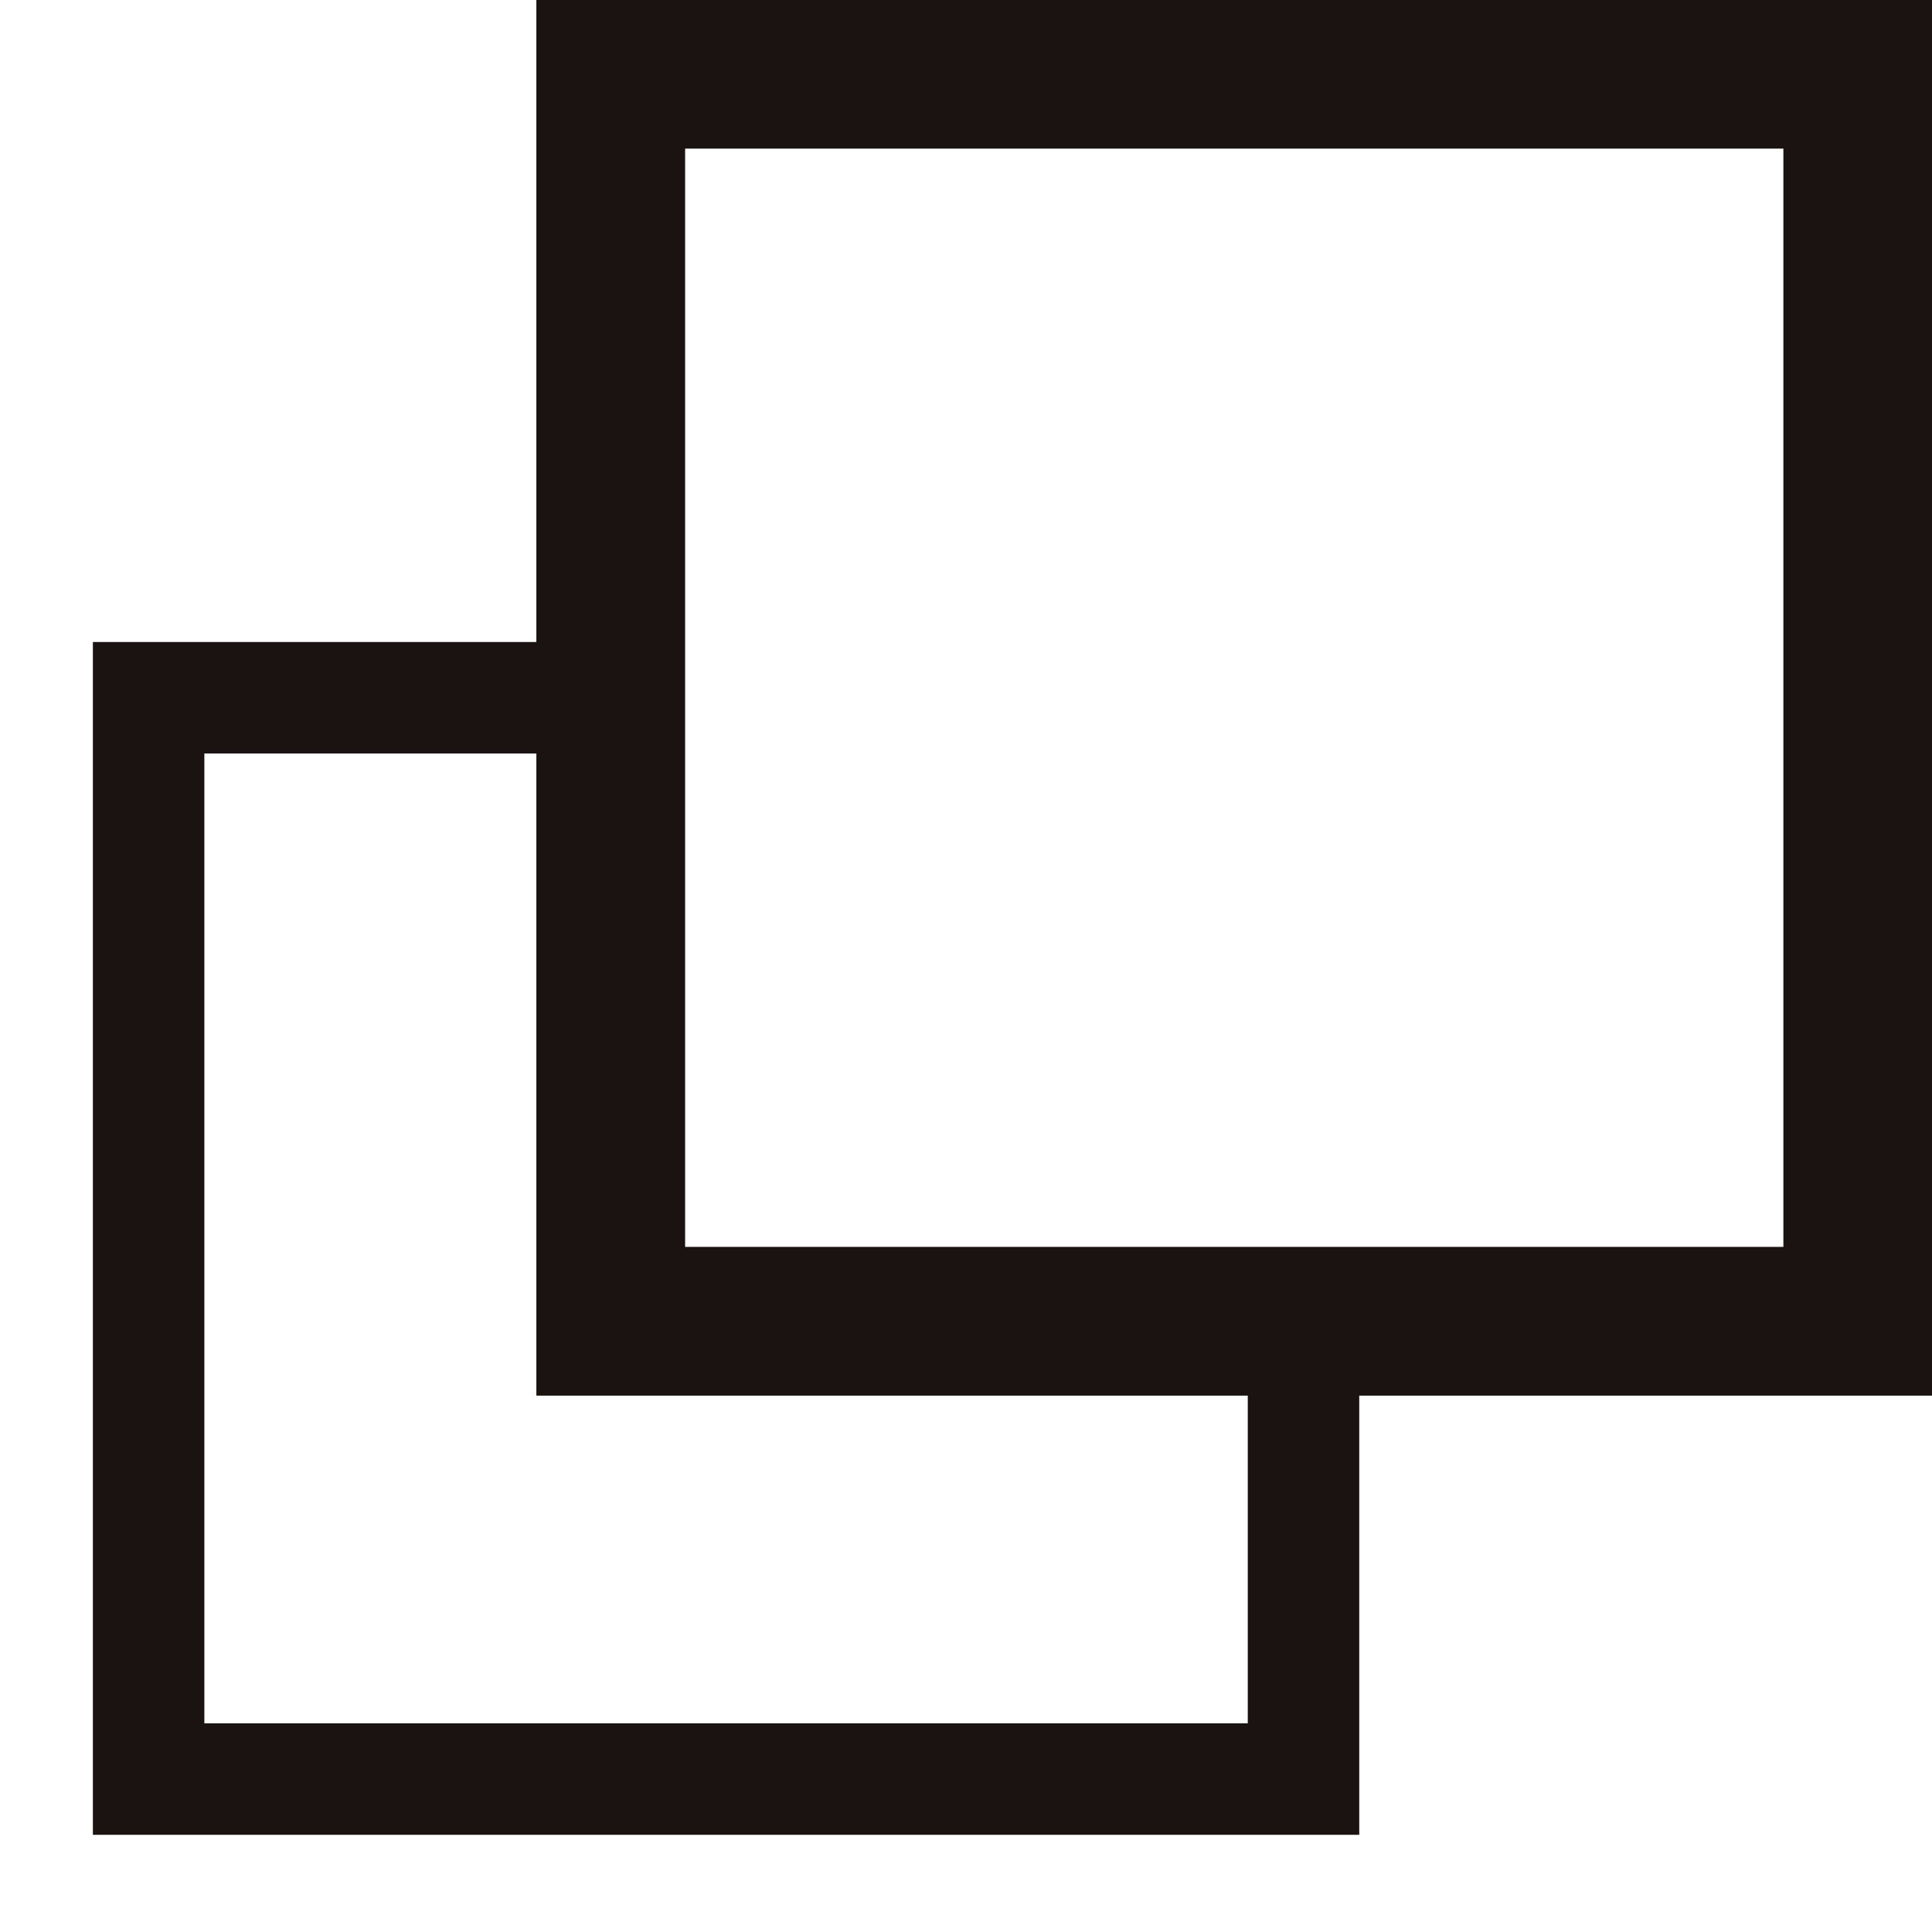
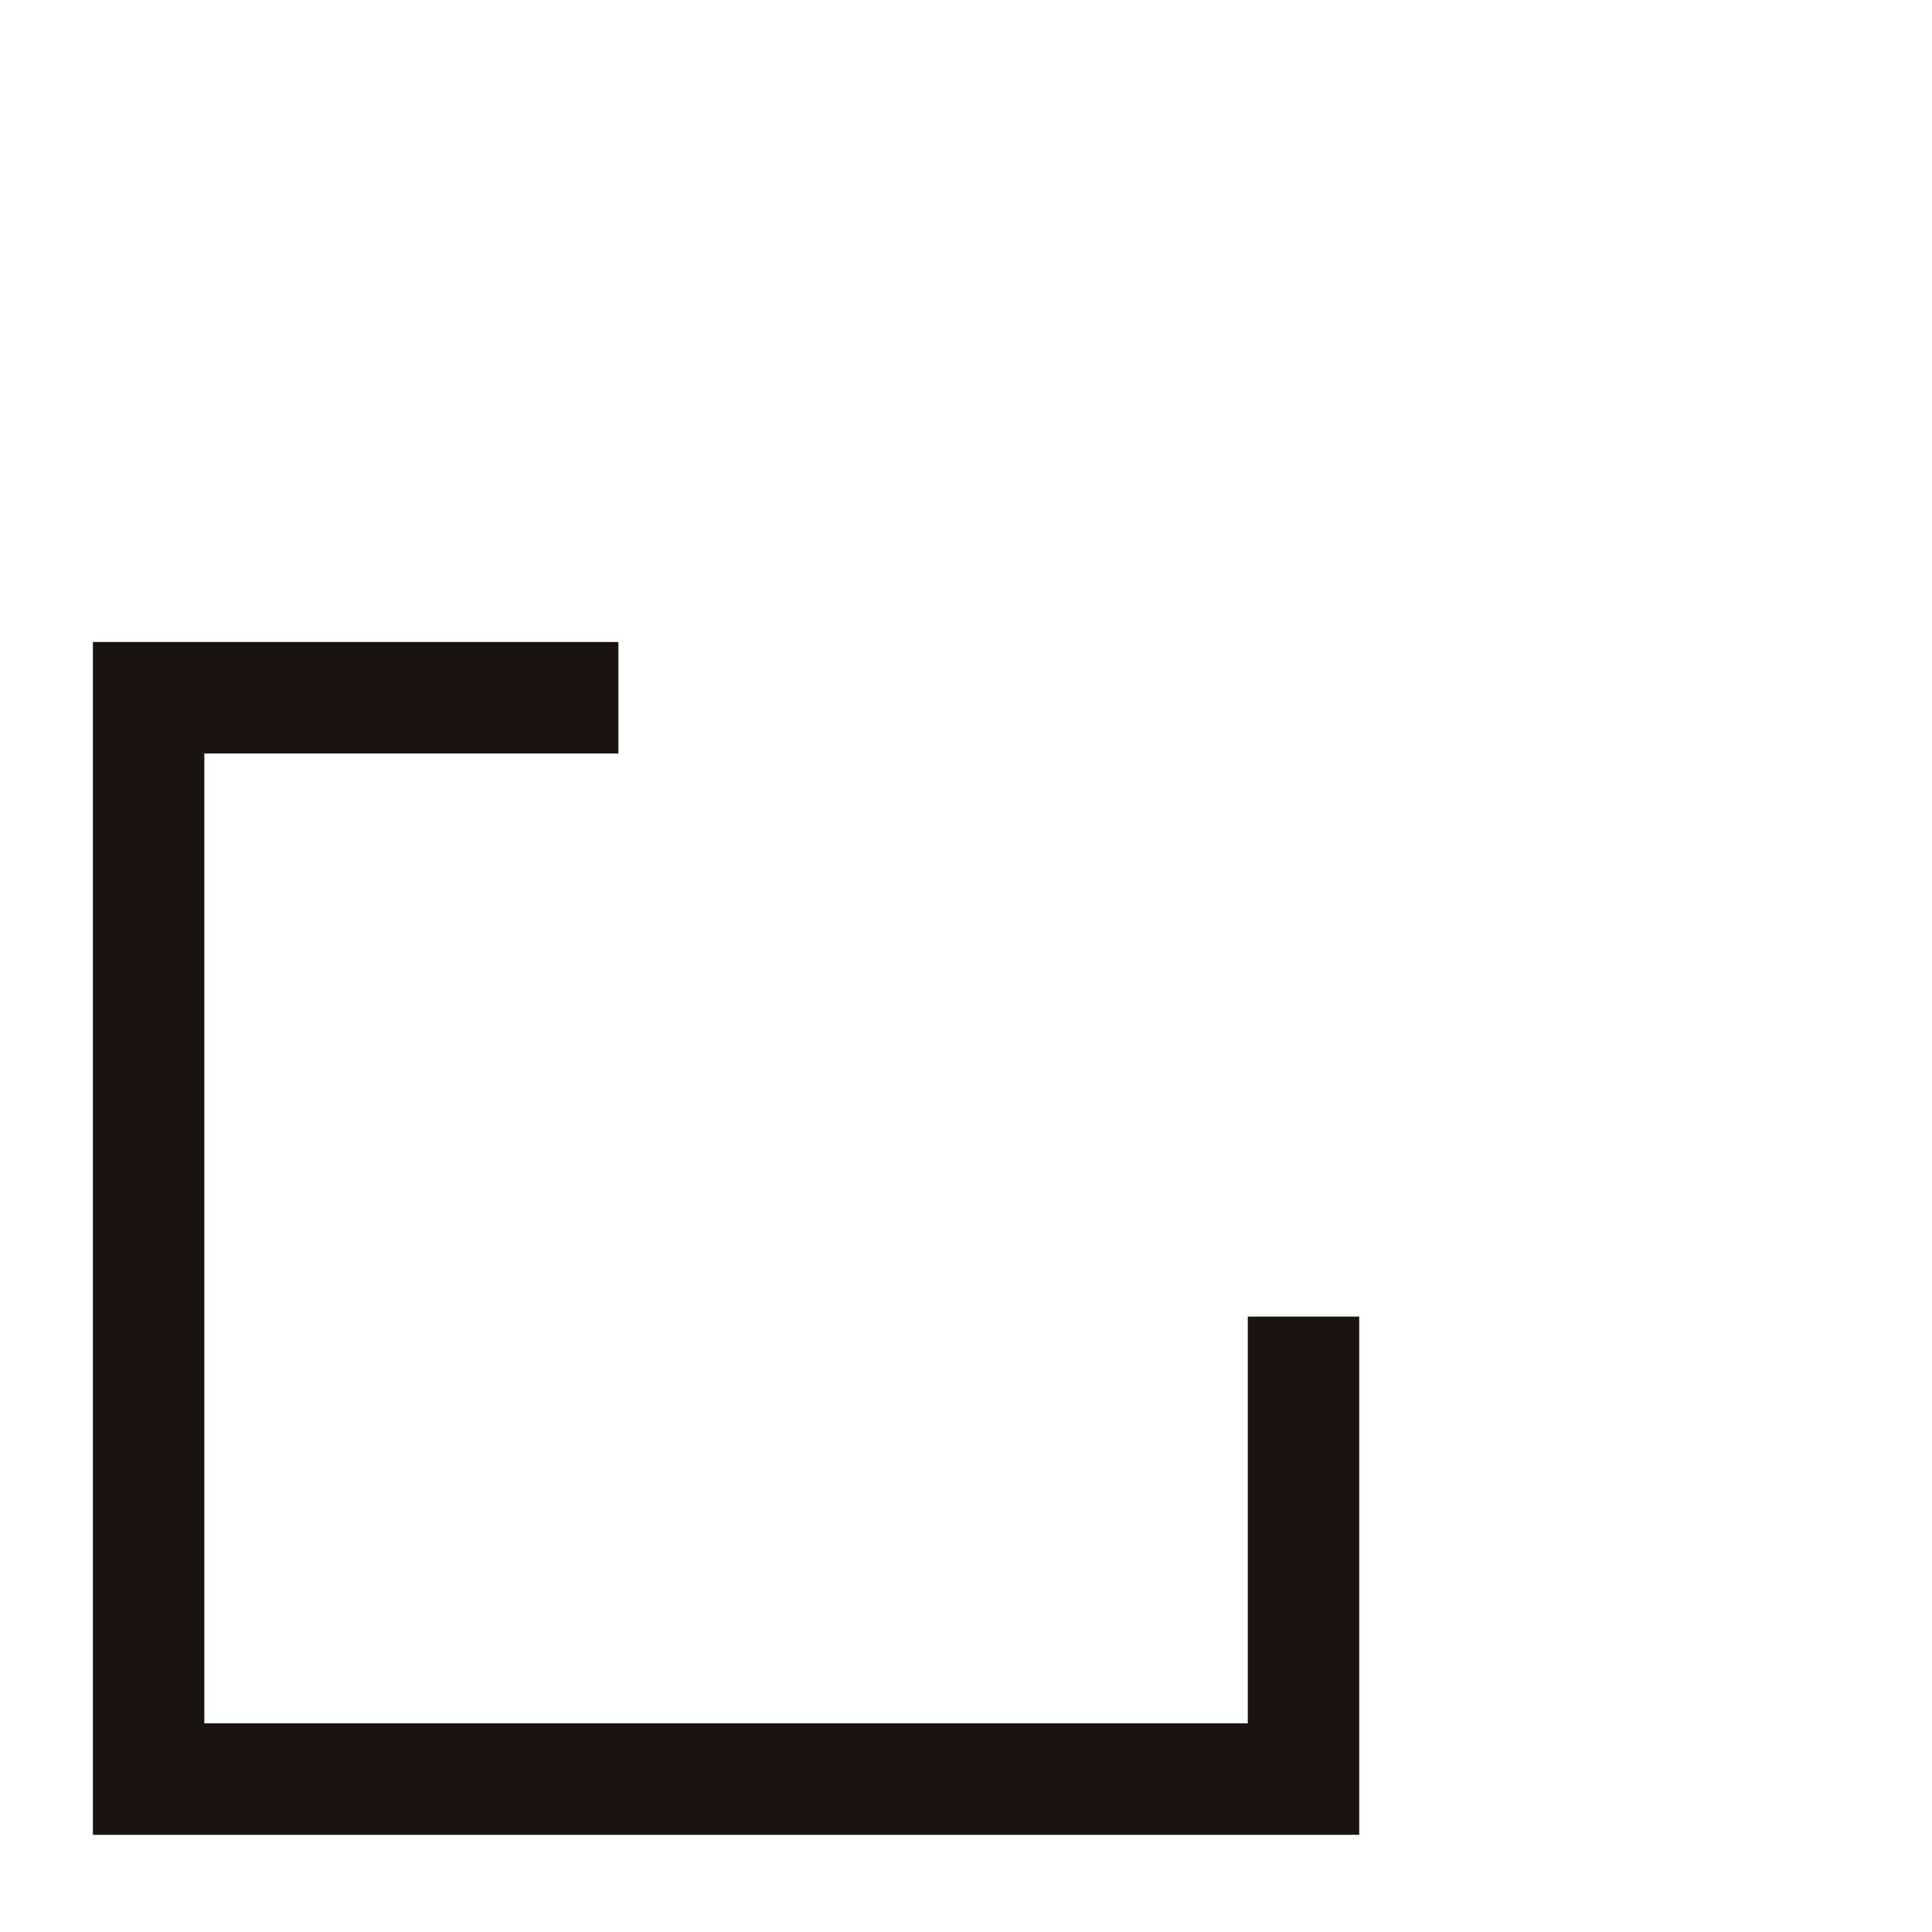
<svg xmlns="http://www.w3.org/2000/svg" width="13" height="13" viewBox="0 0 13 13" fill="none">
-   <path d="M4.11 8.89V0.5H12.5V8.89H4.11Z" stroke="#1A1311" />
-   <path d="M12.625 0.375H3.985V9.015H12.625V0.375Z" stroke="#1A1311" stroke-width="0.75" />
  <path d="M4.161 4.695H1V11.971H8.771V8.859" stroke="#1A1311" stroke-width="0.75" />
</svg>